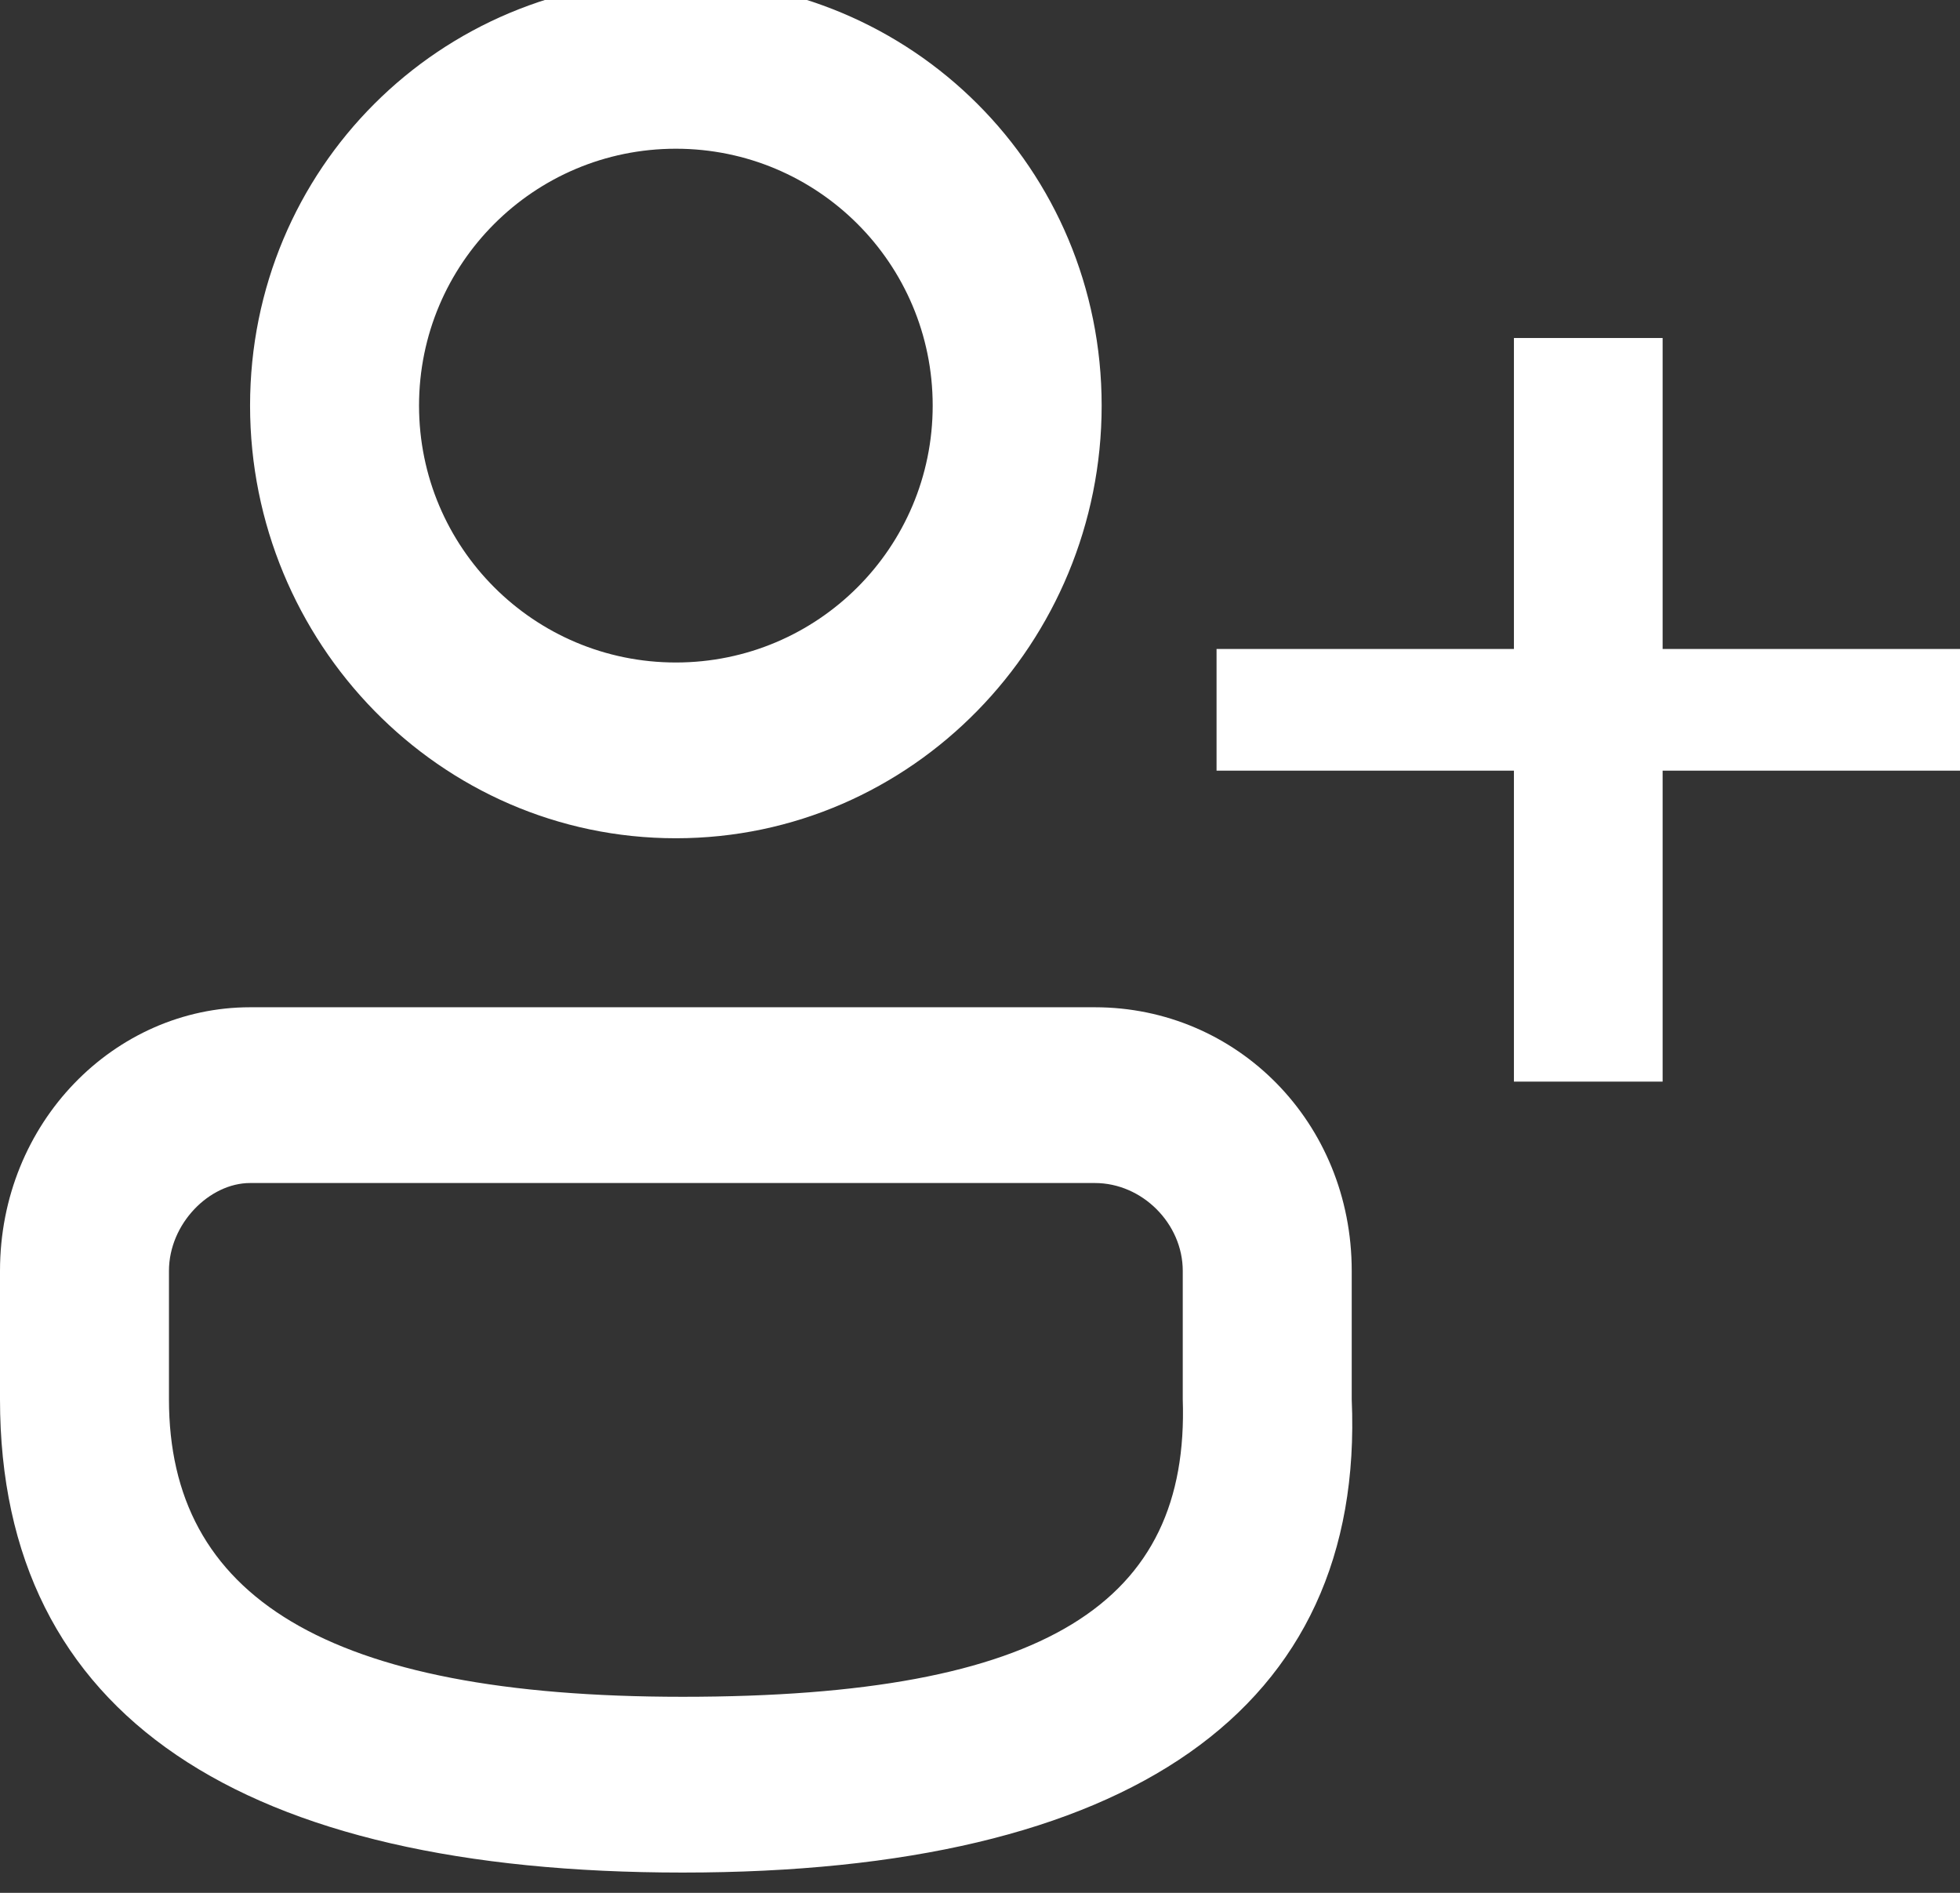
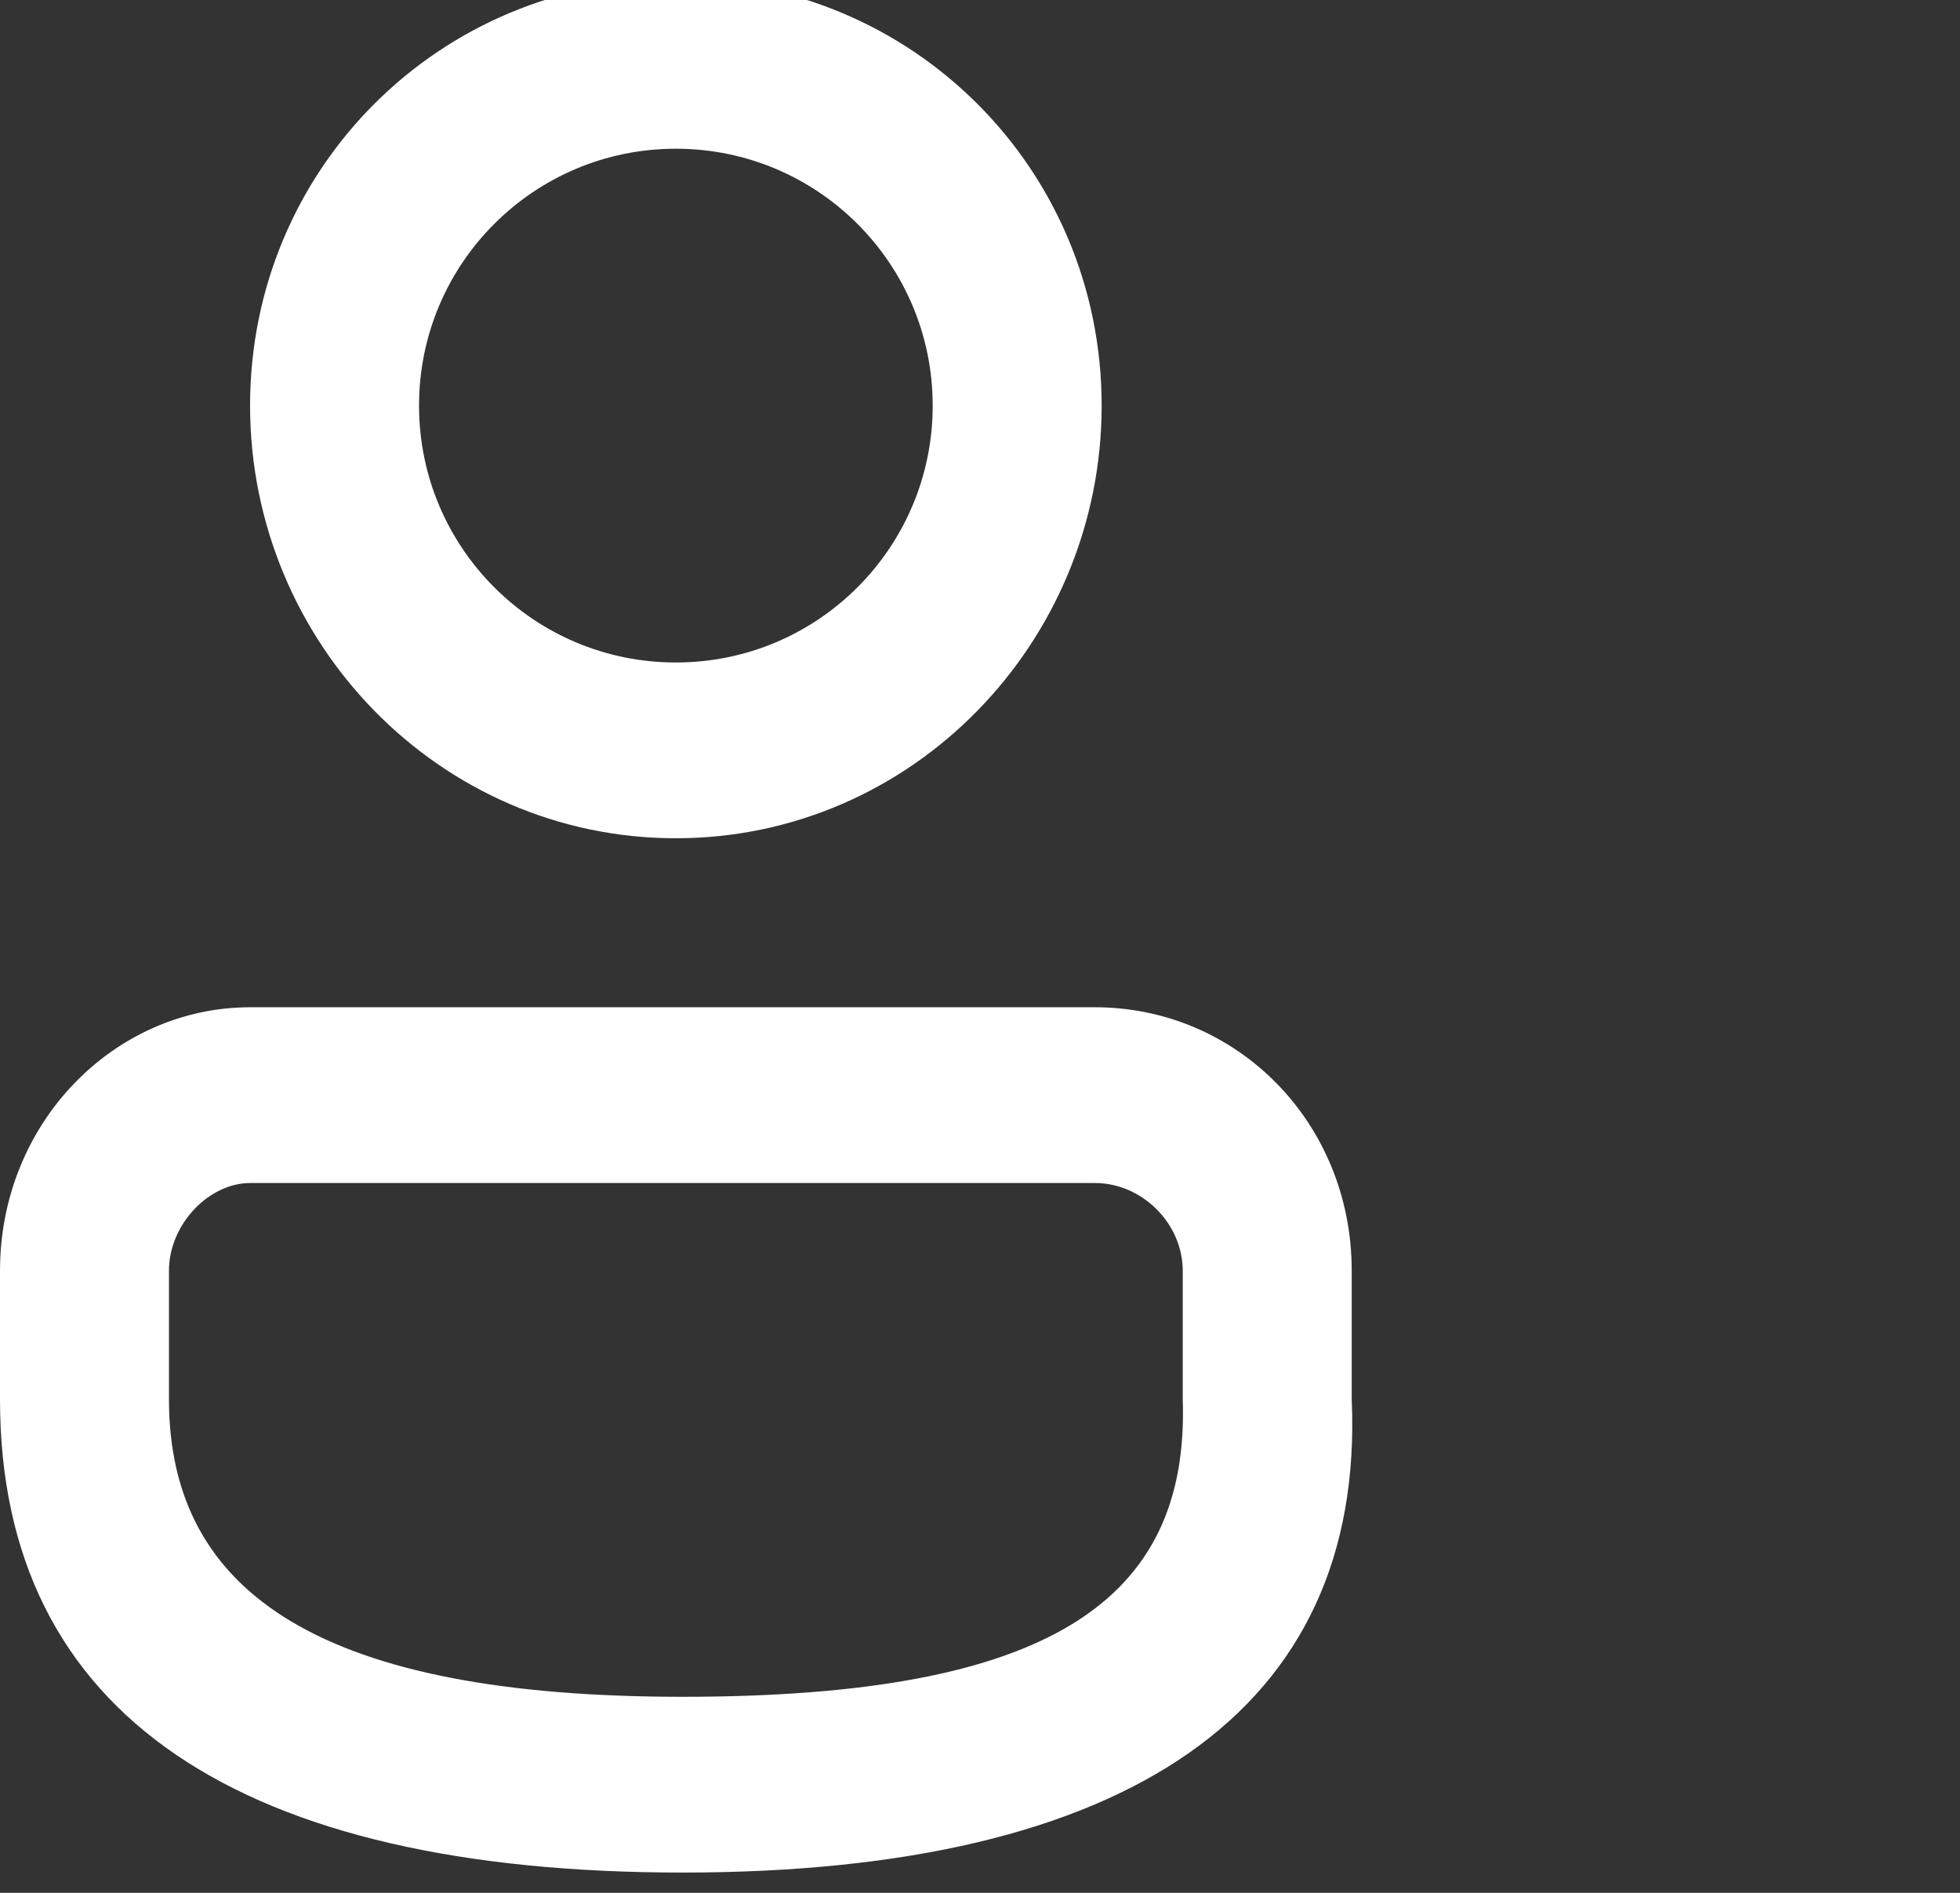
<svg xmlns="http://www.w3.org/2000/svg" viewBox="0 0 29 28" style="background-color:#ffffff00" version="1.1" xml:space="preserve" x="0px" y="0px" width="29px" height="28px">
  <rect x="0" y="0" width="29" height="28" fill="#333333" stroke="none" />
  <g id="Camada%201">
    <path d="M 10 2.2 C 12.1 2.2 13.8 3.9 13.8 6 C 13.8 8.1 12.1 9.8 10 9.8 C 7.9 9.8 6.2 8.1 6.2 6 C 6.2 3.9 7.9 2.2 10 2.2 ZM 10 -0.3 C 6.5 -0.3 3.7 2.5 3.7 6 C 3.7 9.5 6.5 12.4 10 12.4 C 13.5 12.4 16.3 9.5 16.3 6 C 16.3 2.5 13.5 -0.3 10 -0.3 Z" fill="#ffffff" />
    <path d="M 16.2 17.5 C 16.9 17.5 17.5 18.1 17.5 18.8 L 17.5 20.7 C 17.6 23.7 15.5 25.1 10.1 25.1 C 4.8 25.1 2.5 23.6 2.5 20.7 L 2.5 18.8 C 2.5 18.1 3.1 17.5 3.7 17.5 L 16.2 17.5 ZM 16.2 14.9 L 3.7 14.9 C 1.7 14.9 0 16.6 0 18.8 L 0 20.7 C 0 25.4 3.6 27.7 10.1 27.7 C 16.7 27.7 20.2 25.3 20 20.7 L 20 18.8 C 20 16.6 18.3 14.9 16.2 14.9 Z" fill="#ffffff" />
-     <path d="M 24.6 5 L 24.6 9.6 L 29 9.6 L 29 11.4 L 24.6 11.4 L 24.6 16 L 22.4 16 L 22.4 11.4 L 18 11.4 L 18 9.6 L 22.4 9.6 L 22.4 5 L 24.6 5 Z" fill="#ffffff" />
  </g>
</svg>